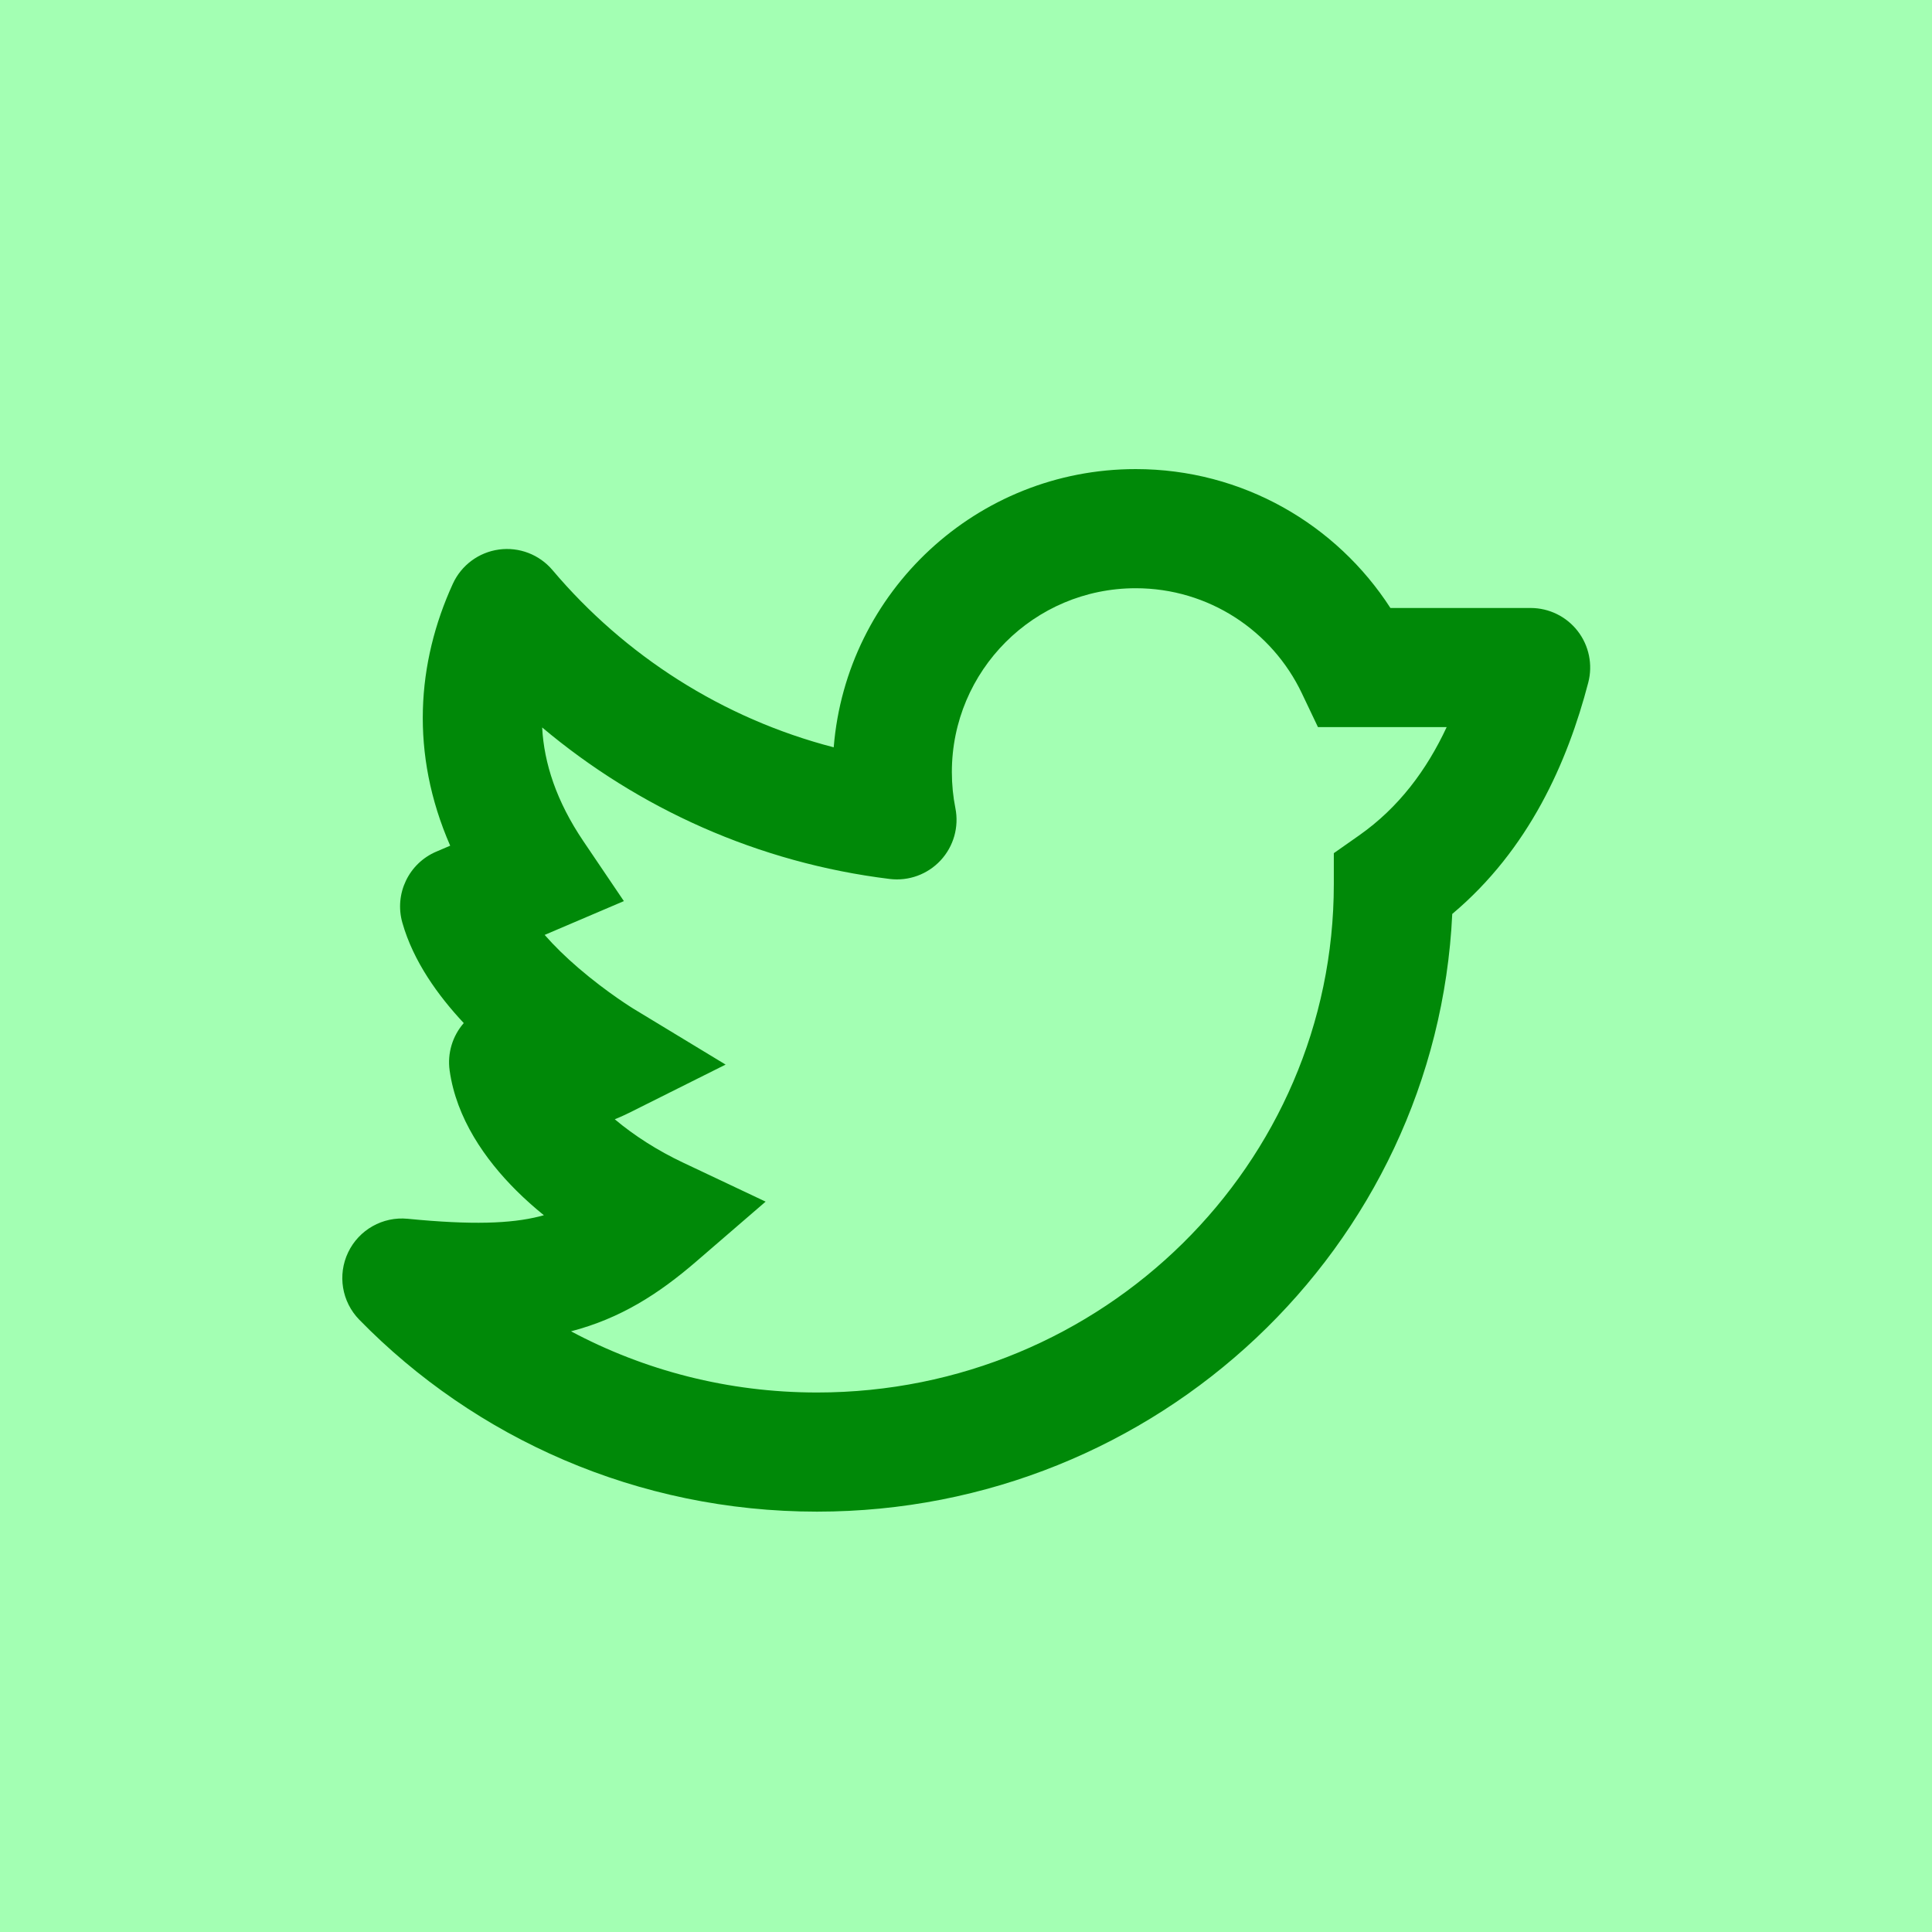
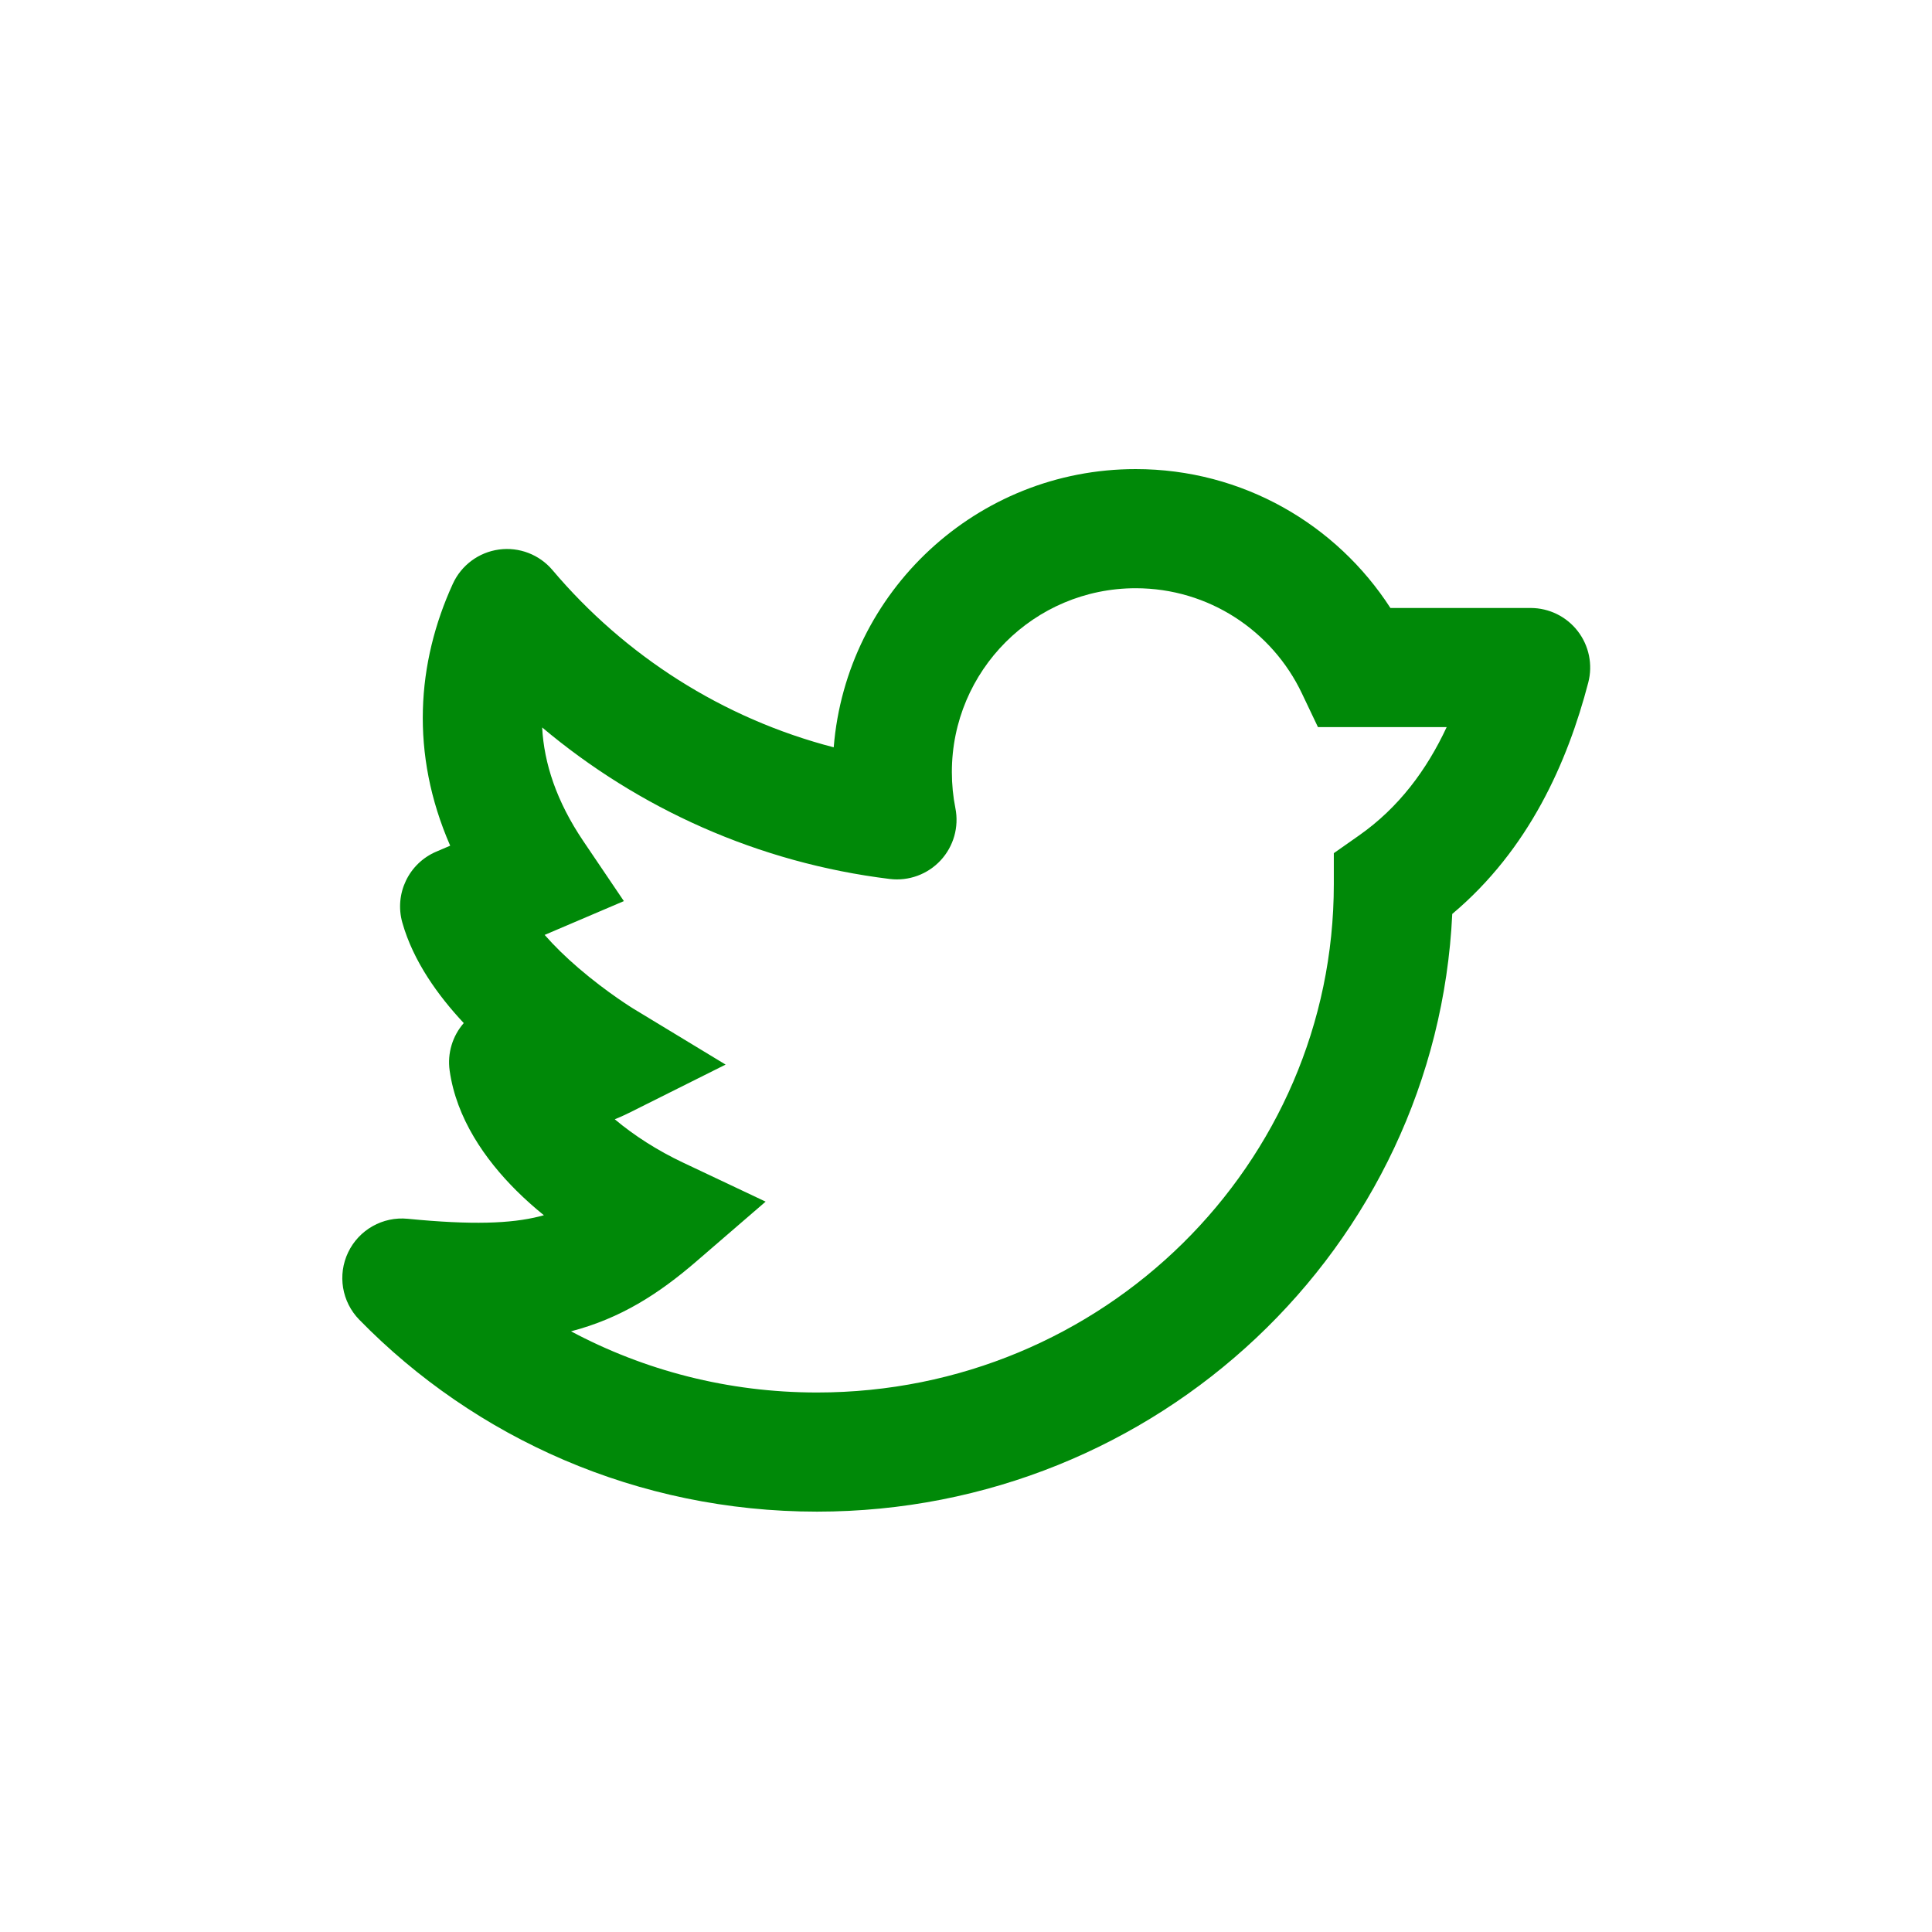
<svg xmlns="http://www.w3.org/2000/svg" width="100%" height="100%" viewBox="0 0 40 40" version="1.1" xml:space="preserve" style="fill-rule:evenodd;clip-rule:evenodd;stroke-linejoin:round;stroke-miterlimit:2;">
  <g transform="matrix(1,0,0,1,-120,-200)">
    <g transform="matrix(0.5,0,0,0.5,100,180)">
-       <rect x="40" y="40" width="80" height="80" style="fill:rgb(0,255,47);fill-opacity:0.36;" />
-     </g>
+       </g>
    <g transform="matrix(0.037,0,0,0.037,140,220)">
      <g transform="matrix(1,0,0,1,-400,-400)">
        <path d="M494.953,188.615C438.14,188.615 392.087,234.67 392.087,291.482C392.087,298.435 392.77,305.194 394.067,311.706C396.153,322.196 393.08,333.051 385.803,340.89C378.527,348.73 367.93,352.6 357.313,351.297C283.705,342.267 216.749,311.852 162.833,266.513C163.883,286.577 170.838,307.89 185.933,330.218L208.559,363.687L171.404,379.543L164.235,382.603C169.563,388.697 175.97,394.957 183.123,401.107C191.239,408.083 199.082,413.883 204.909,417.937C207.803,419.95 210.151,421.5 211.724,422.517C212.509,423.023 213.098,423.393 213.461,423.62L213.832,423.85L213.84,423.857L213.85,423.863L213.859,423.87L213.873,423.877L213.882,423.883L265.483,455.167L211.466,482.177C208.791,483.513 206.122,484.707 203.464,485.767C214.308,494.903 227.506,503.317 241.547,509.953L287.874,531.853L249.075,565.327C227.897,583.6 206.593,597.22 178.982,604.42C219.894,626.25 266.772,638.653 316.647,638.653C476.817,638.653 605.82,510.833 605.82,354.187L605.82,336.863L619.993,326.907C642.12,311.369 657.763,290.356 668.963,266.335L596.947,266.335L587.9,247.331C571.337,212.544 535.907,188.615 494.953,188.615ZM118.961,431.937C112.677,439.133 109.698,448.807 111.064,458.51C114.825,485.21 130.814,508.207 148.481,525.76C153.279,530.527 158.411,535.103 163.799,539.467C162.975,539.697 162.146,539.917 161.308,540.127C145.263,544.143 123.642,544.98 87.585,541.447C73.645,540.08 60.338,547.577 54.28,560.207C48.223,572.833 50.707,587.903 60.497,597.92C125.231,664.15 216.138,705.32 316.647,705.32C507.067,705.32 663.26,557.463 672.093,370.867C715.07,334.763 736.587,285.891 748.193,241.421C750.803,231.431 748.633,220.796 742.32,212.624C736.01,204.453 726.267,199.668 715.943,199.668L637.49,199.668C607.337,152.951 554.79,121.948 494.953,121.948C405.987,121.948 333.024,190.478 325.977,277.631C263.677,261.485 209.017,226.253 168.621,178.469C161.253,169.754 149.938,165.413 138.631,166.966C127.325,168.518 117.598,175.747 112.852,186.126C92.696,230.199 88.811,281.035 111.372,332.682L103.582,336.007C88.155,342.59 80.024,359.613 84.597,375.75C90.759,397.5 104.71,416.703 118.961,431.937Z" style="fill:rgb(0,137,8);" />
      </g>
    </g>
  </g>
</svg>